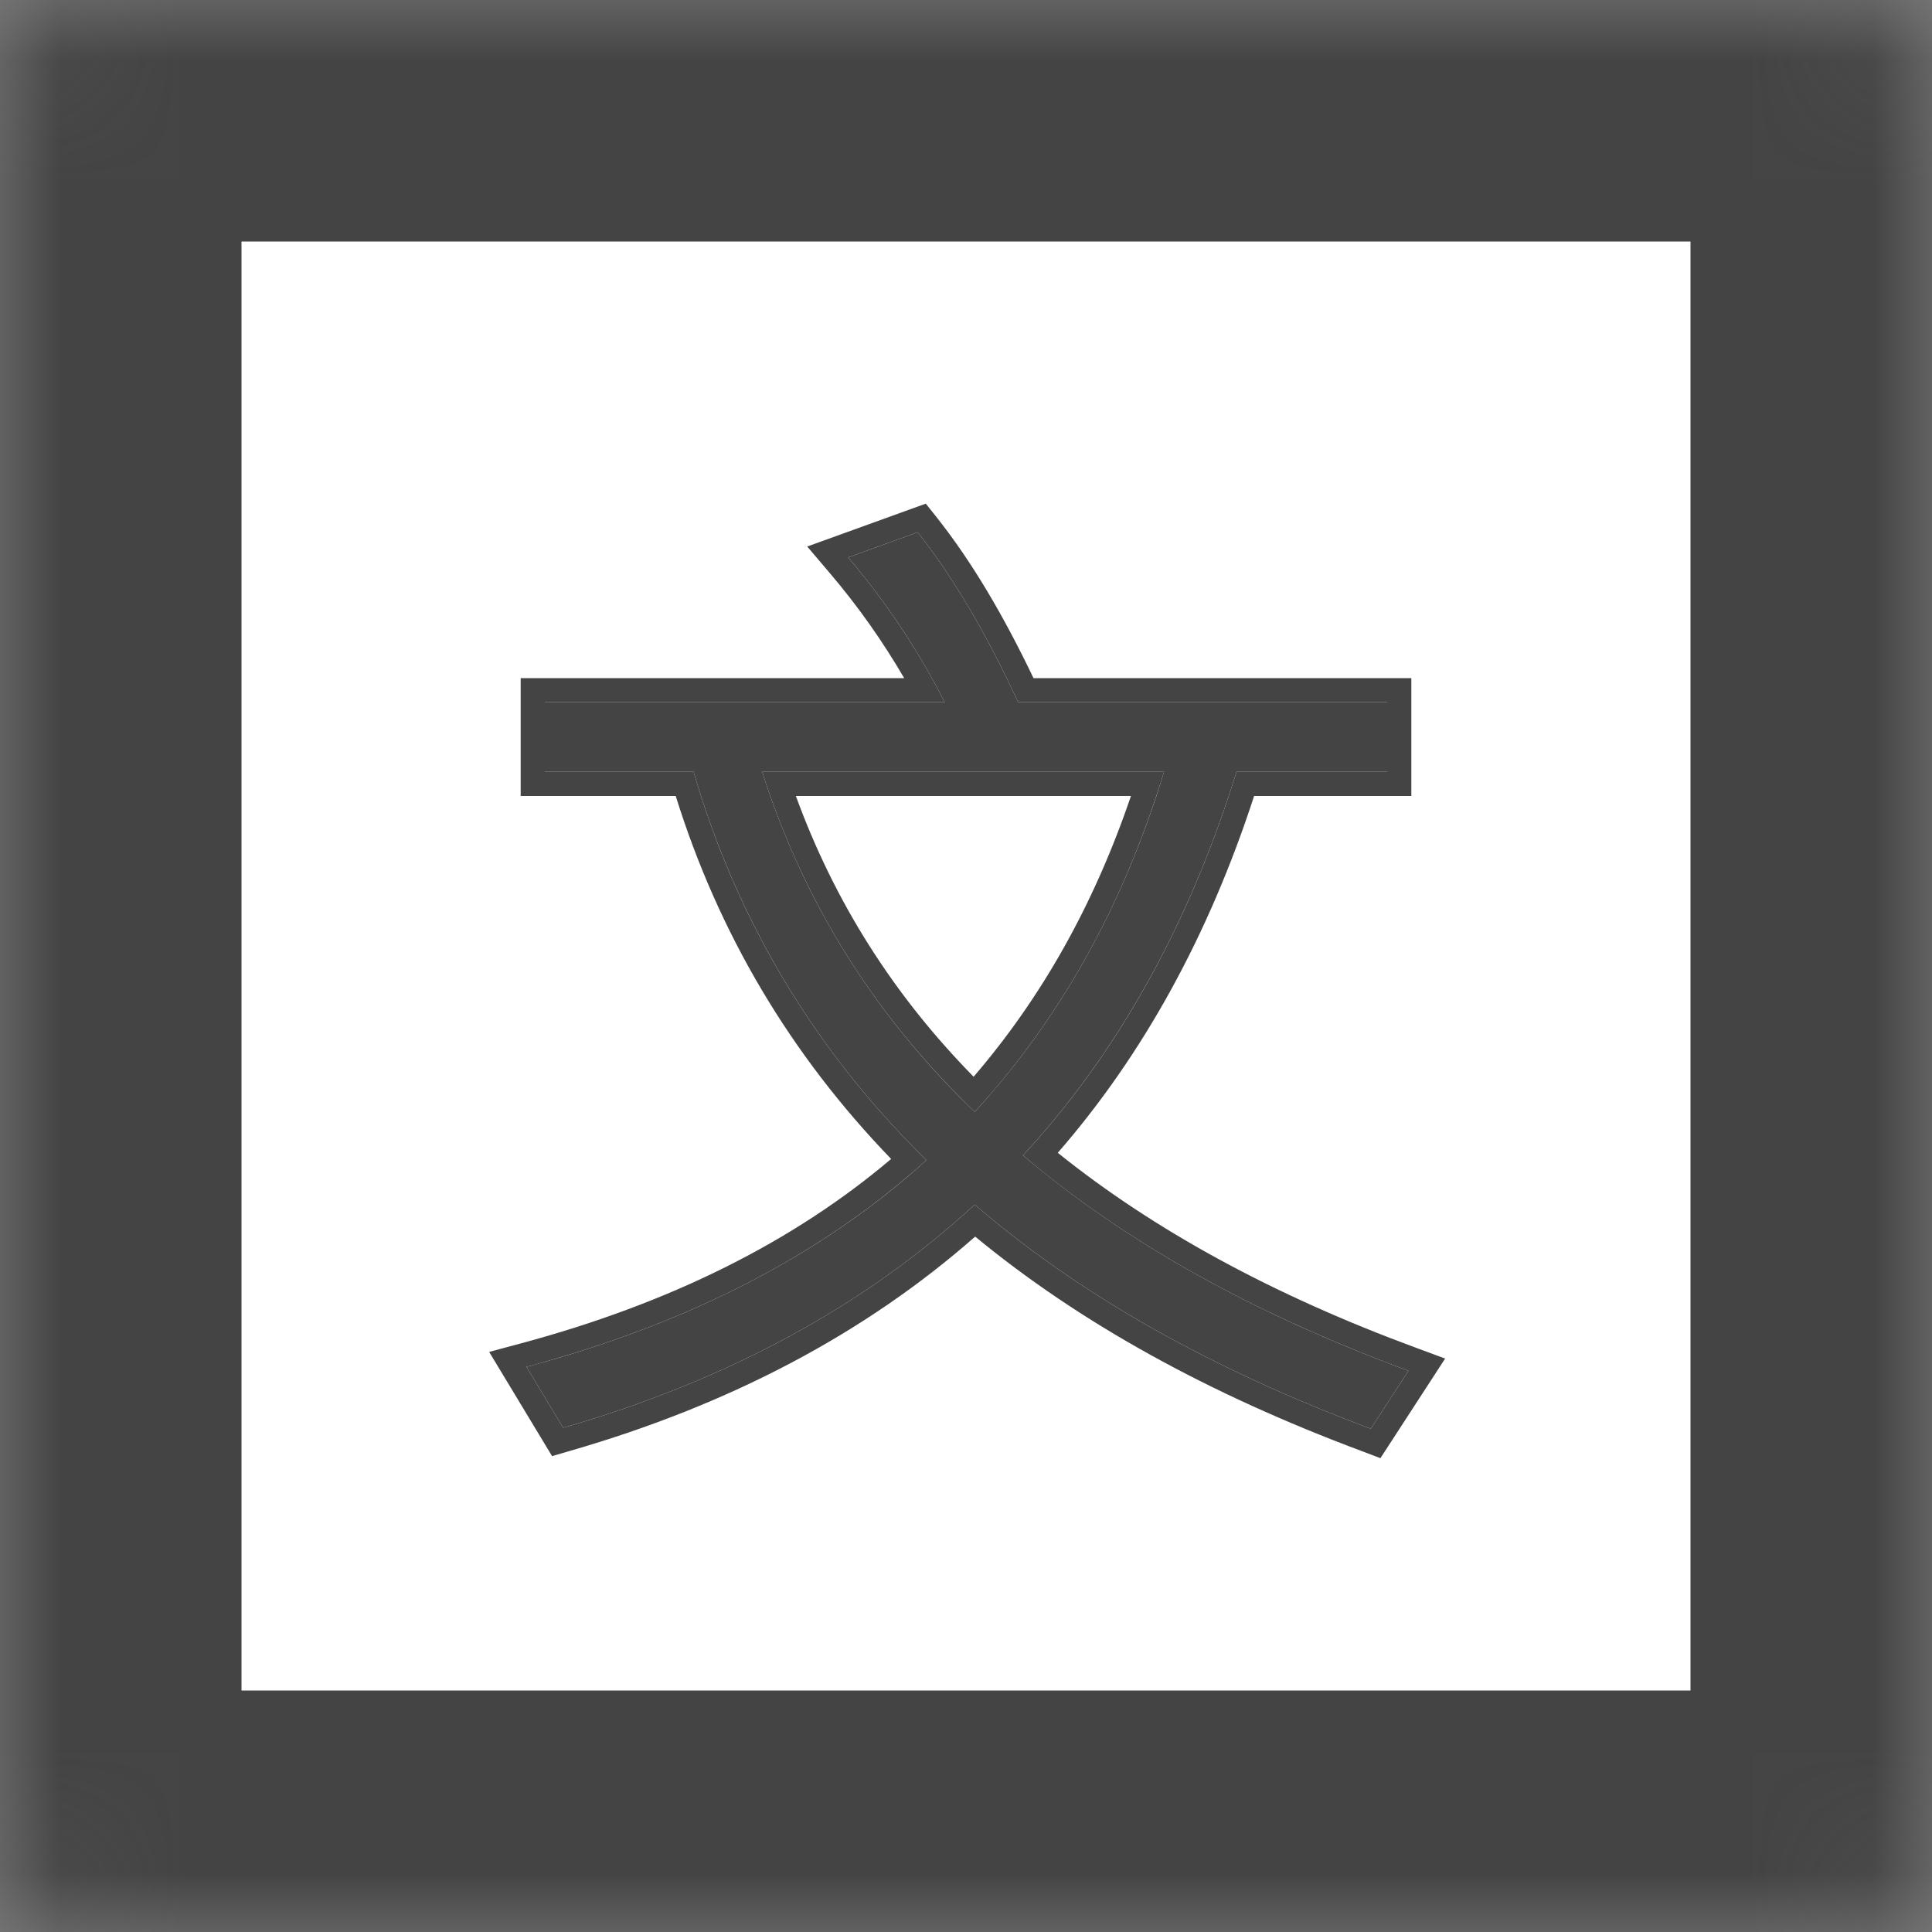
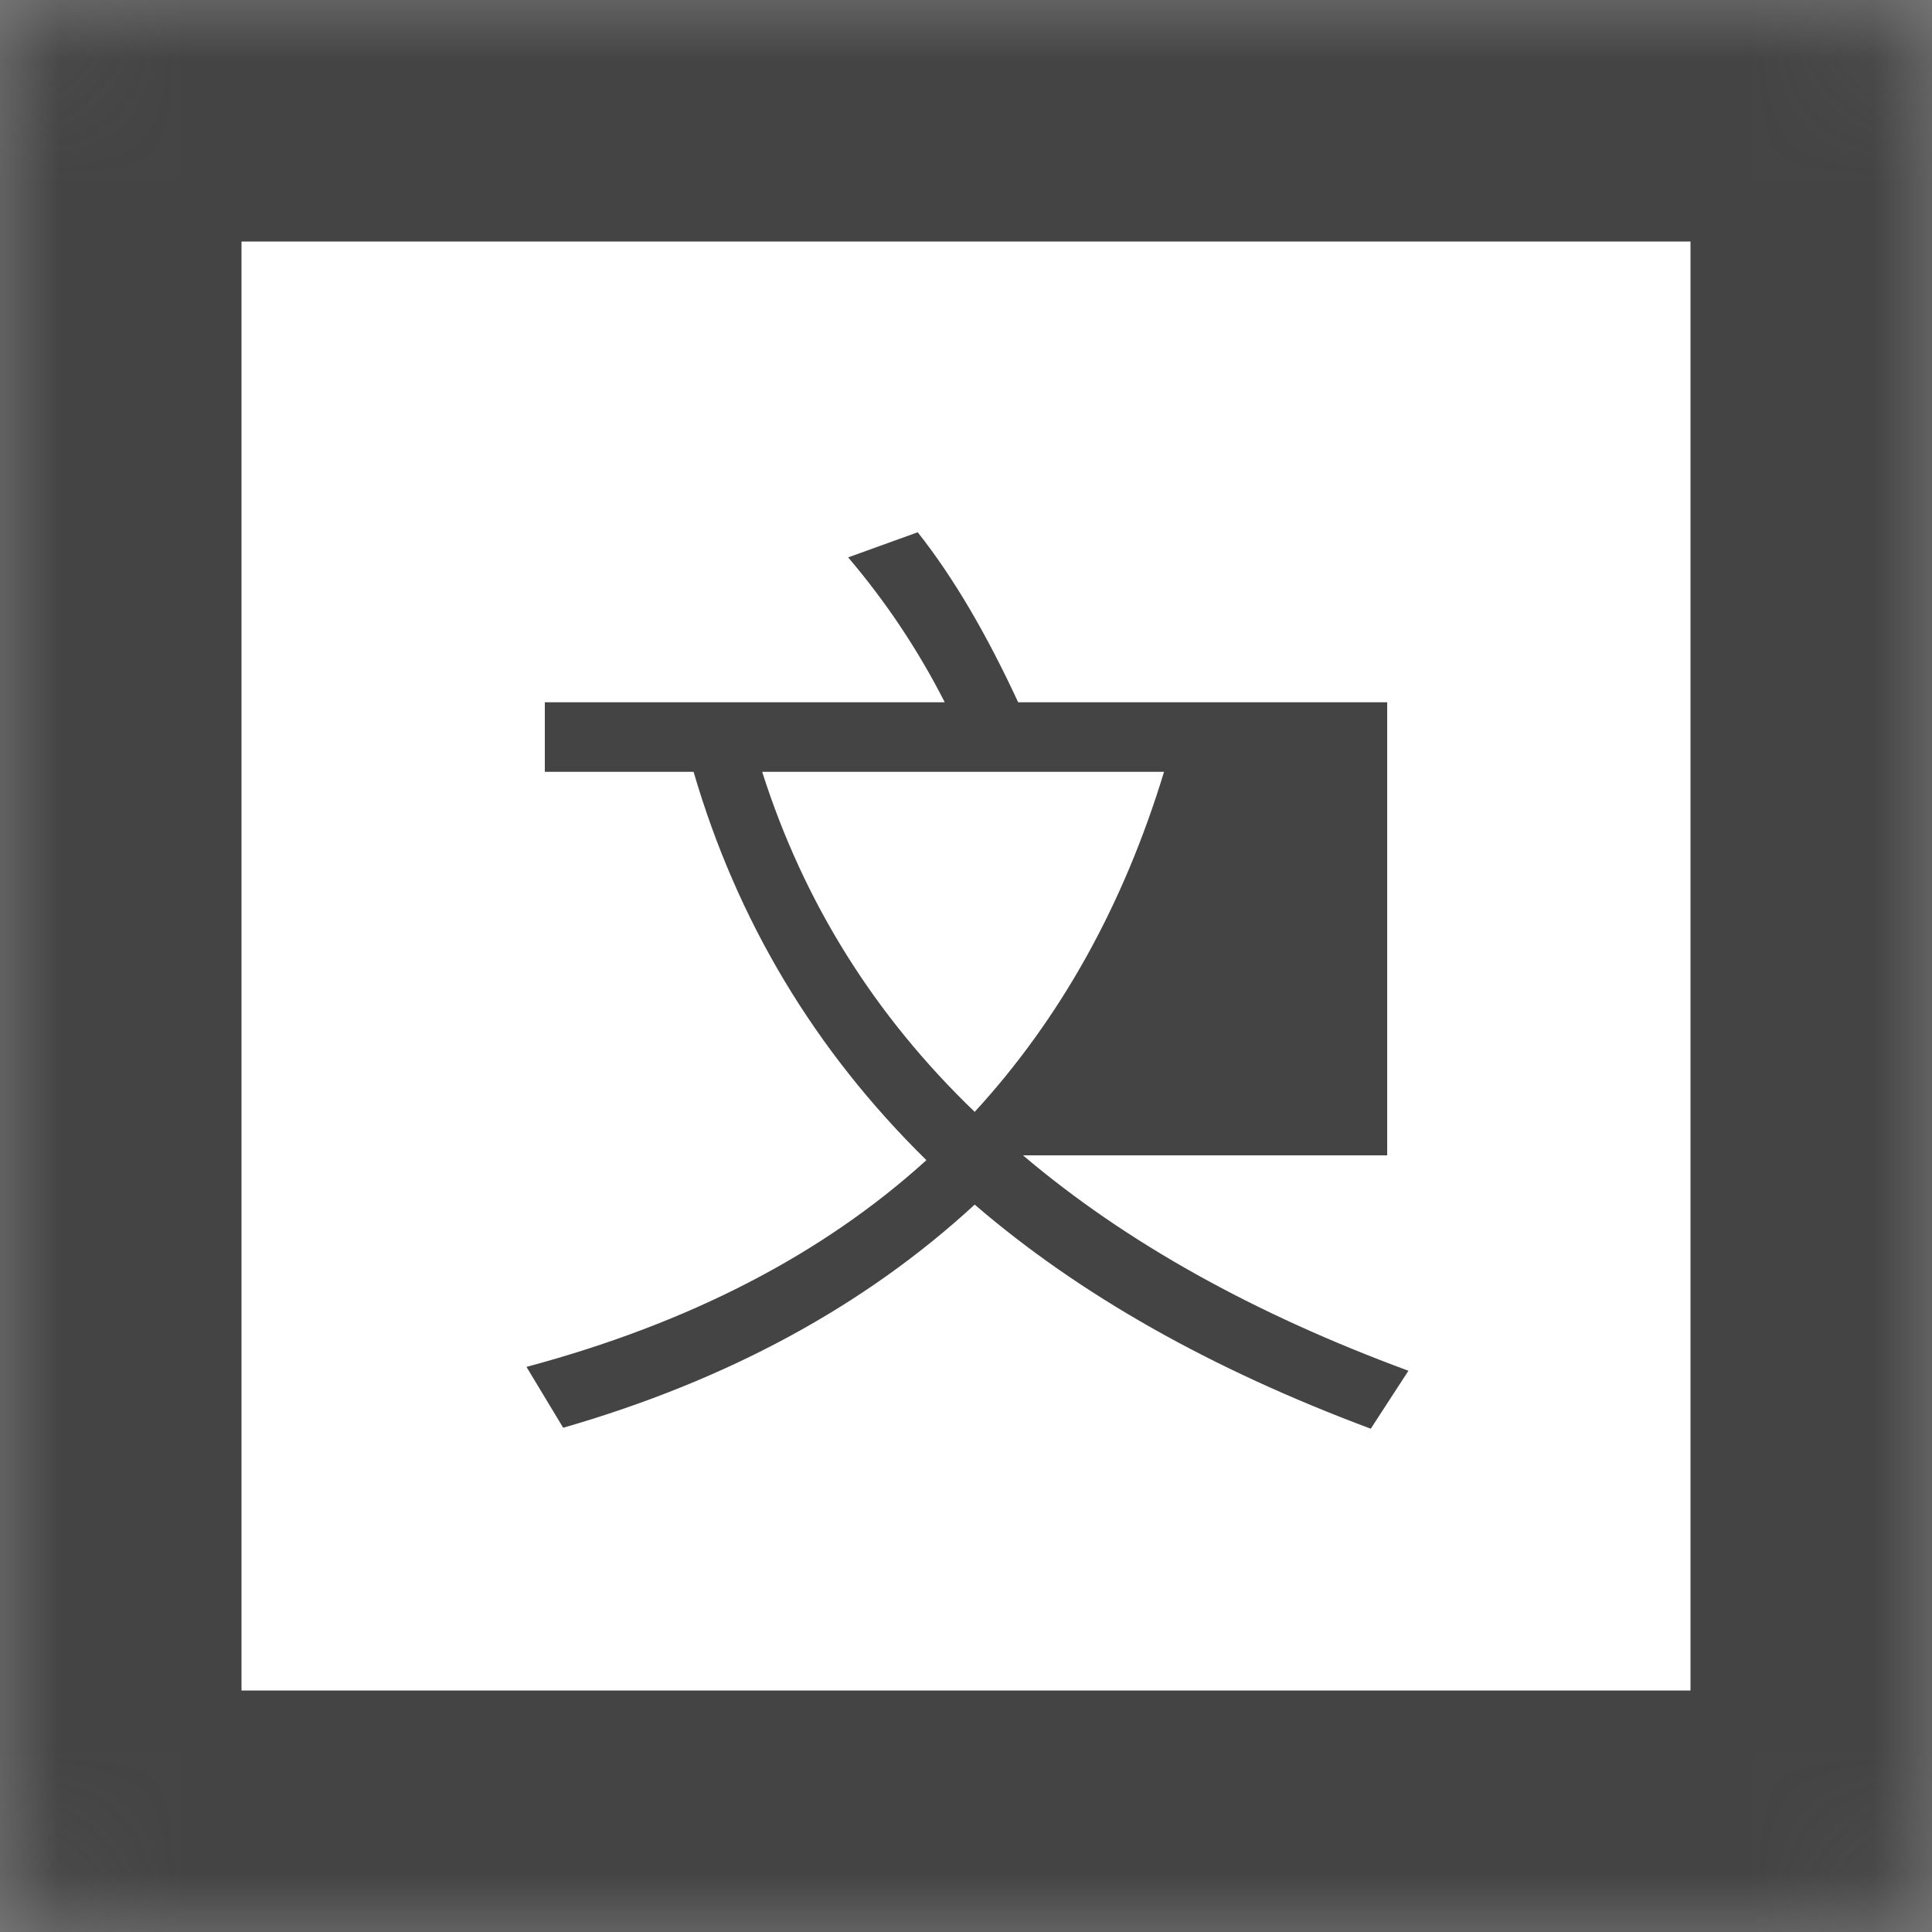
<svg xmlns="http://www.w3.org/2000/svg" width="16" height="16" viewBox="0 0 16 16" fill="none">
  <rect x="0" y="0" width="16" height="16" fill="#808080" stroke="none" />
  <mask id="path-1-inside-1_1_4" fill="white">
    <rect y="6.10352e-05" width="16" height="16" rx="0.5" />
  </mask>
  <rect y="6.10352e-05" width="16" height="16" rx="0.5" fill="white" stroke="#444444" stroke-width="4" mask="url(#path-1-inside-1_1_4)" />
-   <path d="M4.512 5.816V6.392H5.744C6.104 7.624 6.744 8.696 7.672 9.608C6.808 10.392 5.704 10.96 4.36 11.32L4.664 11.824C6.024 11.432 7.16 10.816 8.072 9.976C8.936 10.72 10.024 11.336 11.352 11.832L11.664 11.352C10.384 10.88 9.32 10.288 8.472 9.568C9.256 8.72 9.848 7.656 10.24 6.392H11.488V5.816H8.432C8.176 5.264 7.904 4.792 7.6 4.408L7.024 4.616C7.344 4.992 7.608 5.392 7.824 5.816H4.512ZM6.312 6.392H9.64C9.304 7.496 8.784 8.432 8.072 9.208C7.24 8.408 6.656 7.472 6.312 6.392Z" fill="#444444" />
-   <path fill-rule="evenodd" clip-rule="evenodd" d="M4.312 5.616H7.488C7.311 5.312 7.107 5.022 6.872 4.746L6.685 4.526L7.667 4.171L7.757 4.284C8.052 4.656 8.314 5.104 8.559 5.616H11.688V6.592H10.386C10.011 7.744 9.468 8.734 8.76 9.547C9.56 10.19 10.549 10.728 11.733 11.164L11.968 11.251L11.432 12.076L11.282 12.019C10.004 11.542 8.939 10.953 8.076 10.241C7.162 11.045 6.041 11.635 4.719 12.016L4.572 12.059L4.051 11.196L4.308 11.127C5.546 10.795 6.568 10.286 7.38 9.598C6.544 8.732 5.951 7.729 5.596 6.592H4.312V5.616ZM5.744 6.392C6.085 7.561 6.679 8.585 7.531 9.466C7.577 9.514 7.624 9.561 7.672 9.608C7.623 9.653 7.572 9.697 7.521 9.74C6.726 10.418 5.738 10.925 4.56 11.264C4.494 11.284 4.427 11.302 4.36 11.32L4.664 11.824C6.024 11.432 7.16 10.816 8.072 9.976C8.936 10.72 10.024 11.336 11.352 11.832L11.664 11.352C11.6 11.328 11.536 11.304 11.472 11.28C10.353 10.849 9.404 10.323 8.626 9.696C8.574 9.654 8.523 9.611 8.472 9.568C8.517 9.519 8.562 9.47 8.606 9.419C9.324 8.597 9.871 7.583 10.24 6.392H11.488V5.816H8.432C8.176 5.264 7.904 4.792 7.6 4.408L7.024 4.616C7.07 4.67 7.115 4.725 7.159 4.78C7.371 5.047 7.556 5.326 7.718 5.616C7.754 5.682 7.79 5.749 7.824 5.816H4.512V6.392H5.744ZM6.312 6.392C6.333 6.459 6.356 6.526 6.379 6.592C6.708 7.526 7.223 8.35 7.93 9.067C7.976 9.115 8.024 9.162 8.072 9.208C8.072 9.208 8.072 9.208 8.072 9.208C8.117 9.159 8.161 9.109 8.205 9.059C8.807 8.361 9.263 7.541 9.576 6.592C9.598 6.526 9.62 6.459 9.64 6.392H6.312ZM6.591 6.592C6.91 7.467 7.398 8.24 8.063 8.917C8.629 8.259 9.062 7.487 9.366 6.592H6.591Z" fill="#444444" />
+   <path d="M4.512 5.816V6.392H5.744C6.104 7.624 6.744 8.696 7.672 9.608C6.808 10.392 5.704 10.96 4.36 11.32L4.664 11.824C6.024 11.432 7.16 10.816 8.072 9.976C8.936 10.72 10.024 11.336 11.352 11.832L11.664 11.352C10.384 10.88 9.32 10.288 8.472 9.568H11.488V5.816H8.432C8.176 5.264 7.904 4.792 7.6 4.408L7.024 4.616C7.344 4.992 7.608 5.392 7.824 5.816H4.512ZM6.312 6.392H9.64C9.304 7.496 8.784 8.432 8.072 9.208C7.24 8.408 6.656 7.472 6.312 6.392Z" fill="#444444" />
</svg>